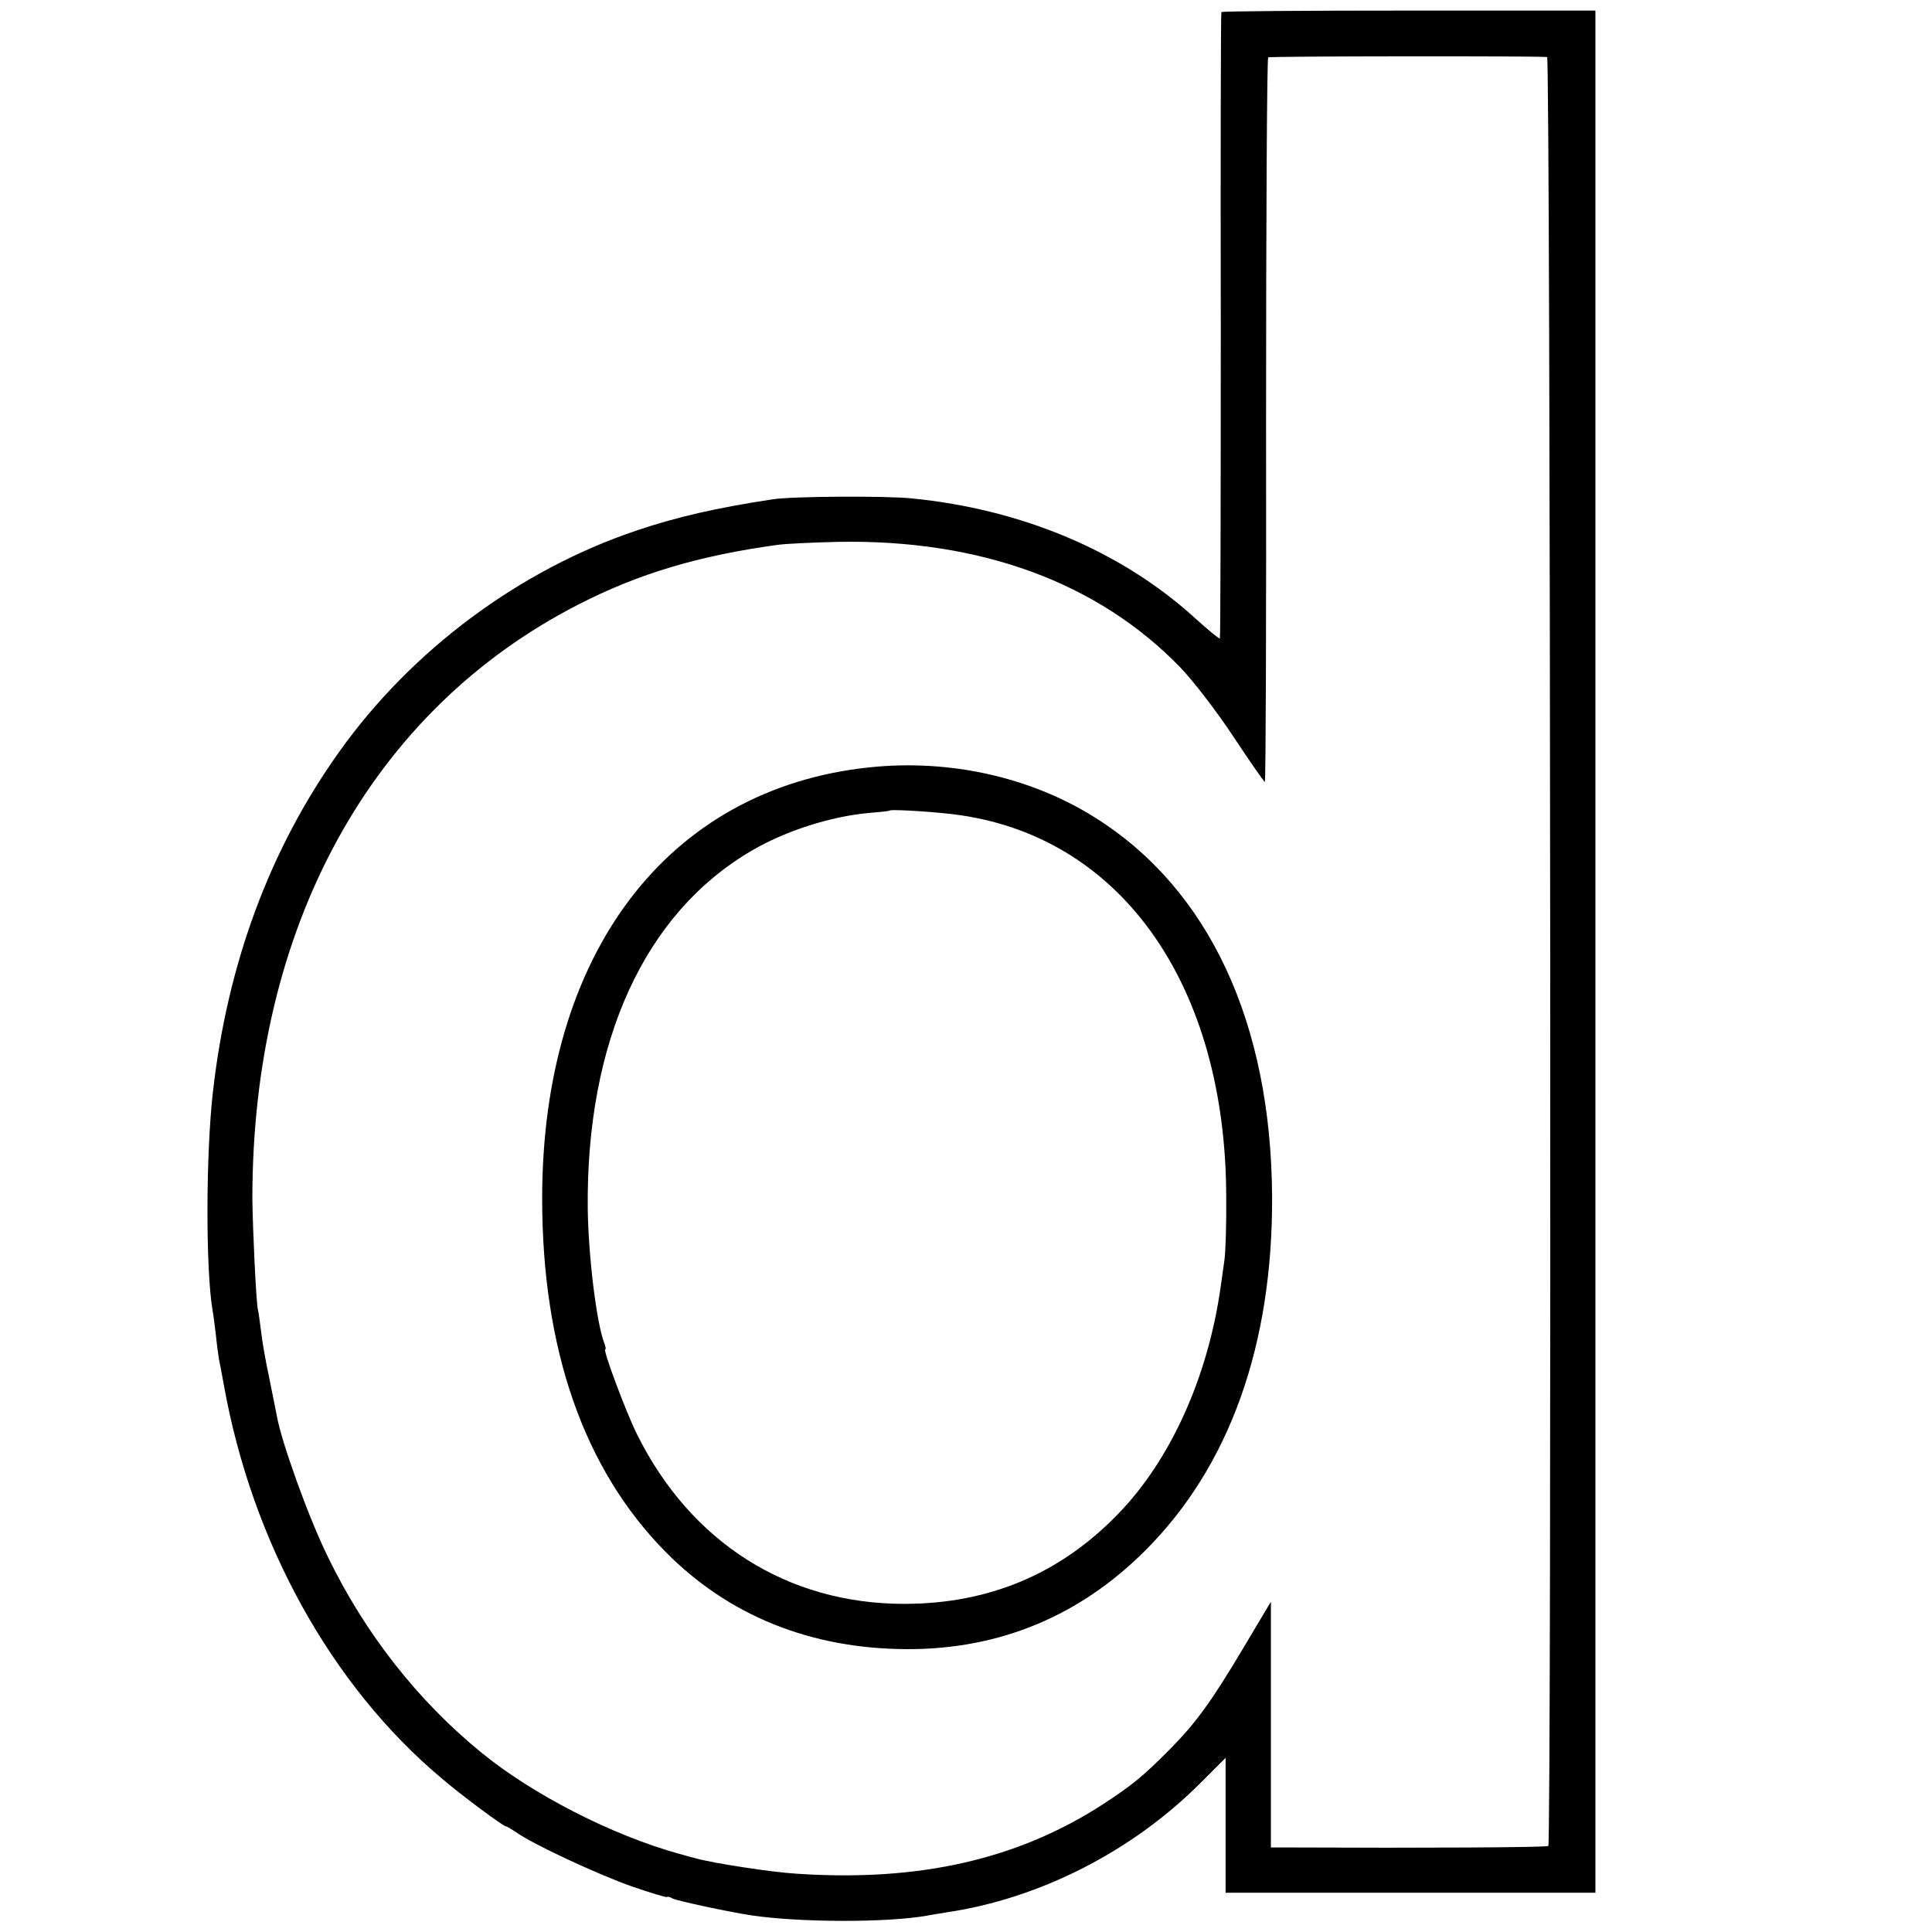
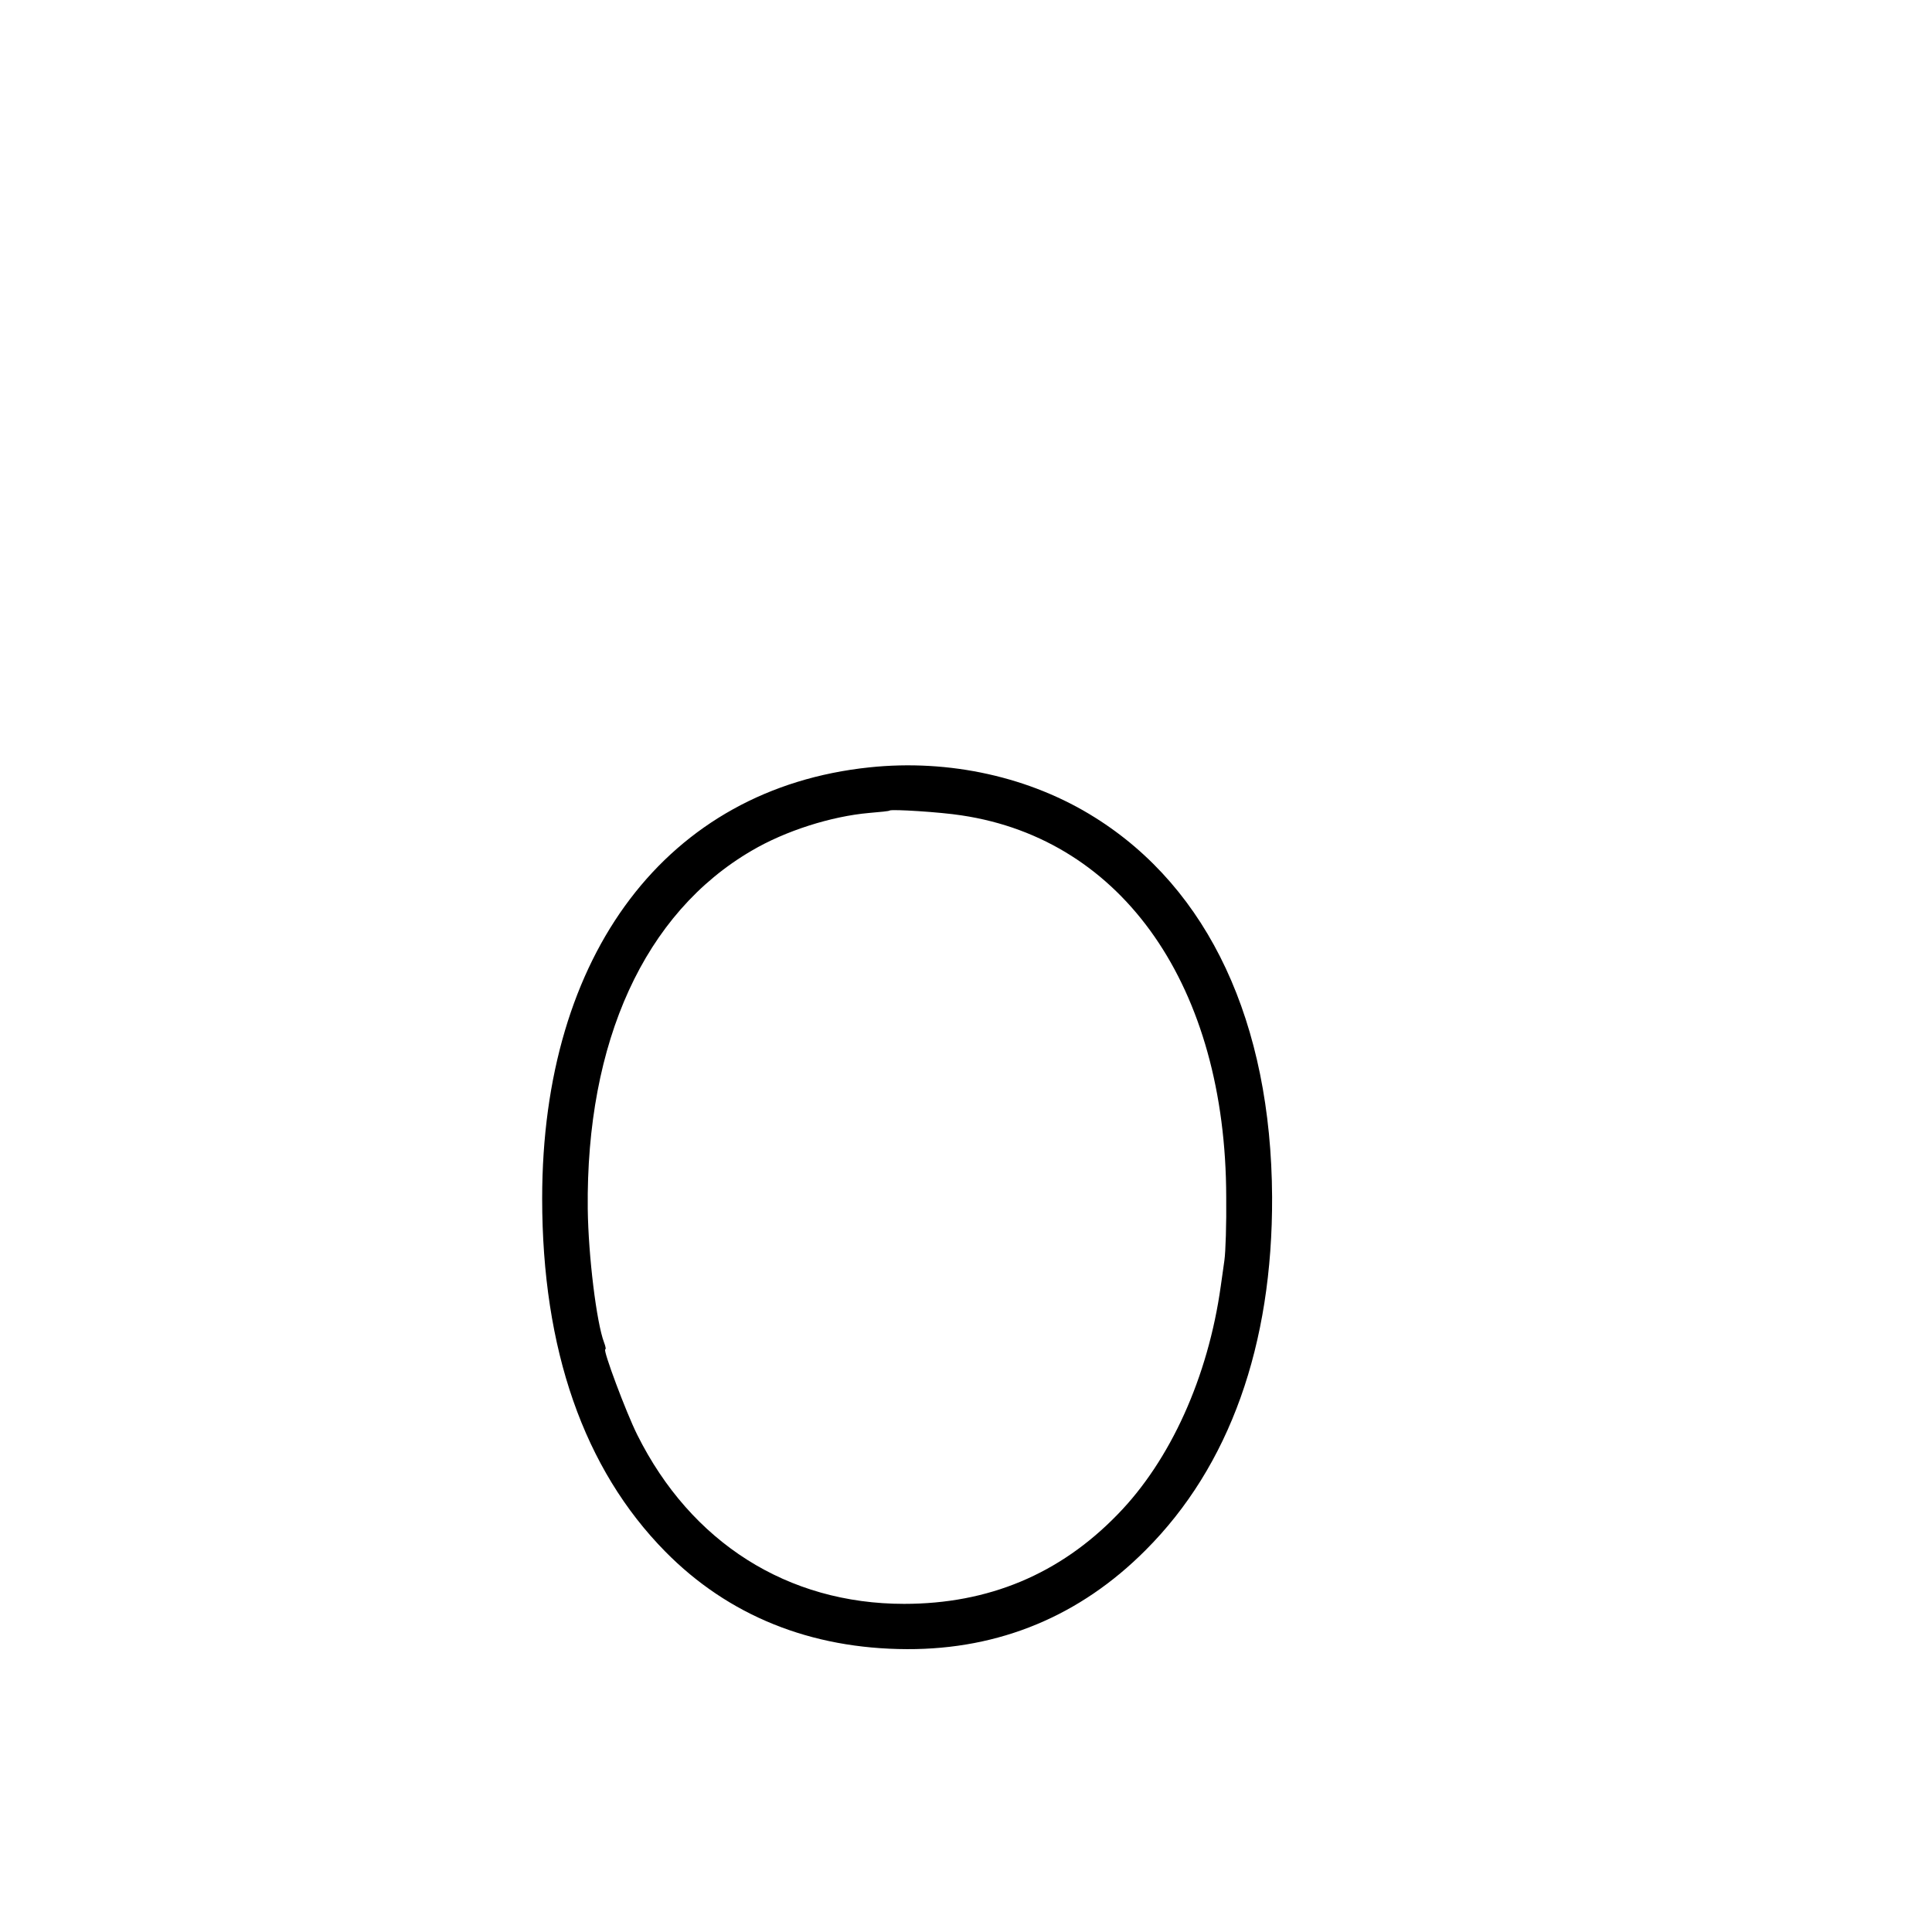
<svg xmlns="http://www.w3.org/2000/svg" version="1.0" width="640pt" height="640pt" viewBox="0 0 640 640" preserveAspectRatio="xMidYMid meet">
  <g transform="translate(0,640) scale(0.1,-0.1)" fill="#000000" stroke="none">
-     <path d="M4046 6360 c-2 -3 -3 -470 -2 -1038 0 -569 -1 -1035 -3 -1037 -2 -2 -39 28 -83 68 -243 221 -572 360 -938 396 -87 9 -397 7 -460 -3 -186 -28 -320 -59 -450 -103 -388 -130 -746 -396 -986 -733 -230 -322 -371 -702 -419 -1130 -23 -204 -24 -582 -1 -720 3 -14 7 -50 11 -81 3 -31 8 -67 10 -80 3 -13 10 -51 16 -84 93 -523 356 -999 722 -1306 68 -58 204 -159 213 -159 3 0 18 -9 33 -19 55 -40 271 -140 384 -180 64 -22 117 -38 117 -35 0 2 8 1 18 -5 16 -8 183 -44 262 -56 163 -24 450 -24 580 -1 14 3 43 7 65 11 306 45 612 200 838 425 l87 87 0 -223 0 -224 613 0 612 0 0 3118 0 3117 -618 0 c-340 0 -620 -2 -621 -5z m1079 -149 c11 -1 15 -5915 4 -5926 -5 -5 -426 -7 -846 -5 l-73 0 0 407 0 407 -93 -156 c-105 -176 -155 -245 -242 -333 -87 -88 -125 -119 -220 -181 -282 -183 -608 -258 -1015 -231 -83 5 -279 35 -335 51 -5 1 -30 8 -55 15 -221 61 -485 196 -655 335 -212 173 -386 395 -510 651 -64 131 -153 379 -168 465 -3 14 -14 70 -25 125 -12 55 -24 124 -27 154 -4 30 -8 63 -11 74 -6 33 -17 267 -18 367 0 900 393 1616 1081 1968 199 102 397 161 658 197 28 4 118 8 200 10 472 9 862 -134 1135 -416 43 -45 118 -142 175 -228 55 -83 102 -151 105 -151 3 0 5 539 4 1197 0 659 3 1200 7 1203 6 4 890 5 924 1z" />
    <path d="M2880 3858 c-669 -70 -1084 -617 -1084 -1428 0 -500 138 -896 408 -1170 209 -212 481 -322 801 -323 306 -1 573 110 790 328 278 278 421 679 419 1170 -3 578 -210 1021 -587 1257 -213 134 -482 194 -747 166z m305 -159 c537 -80 876 -570 877 -1264 1 -88 -2 -182 -6 -210 -4 -27 -9 -66 -12 -85 -42 -302 -167 -578 -342 -757 -192 -198 -428 -296 -707 -296 -386 0 -706 203 -884 560 -37 74 -115 283 -106 283 3 0 1 10 -4 23 -25 66 -52 286 -54 442 -6 555 188 980 543 1187 112 66 264 114 389 125 36 3 67 6 68 8 7 5 168 -5 238 -16z" />
  </g>
</svg>